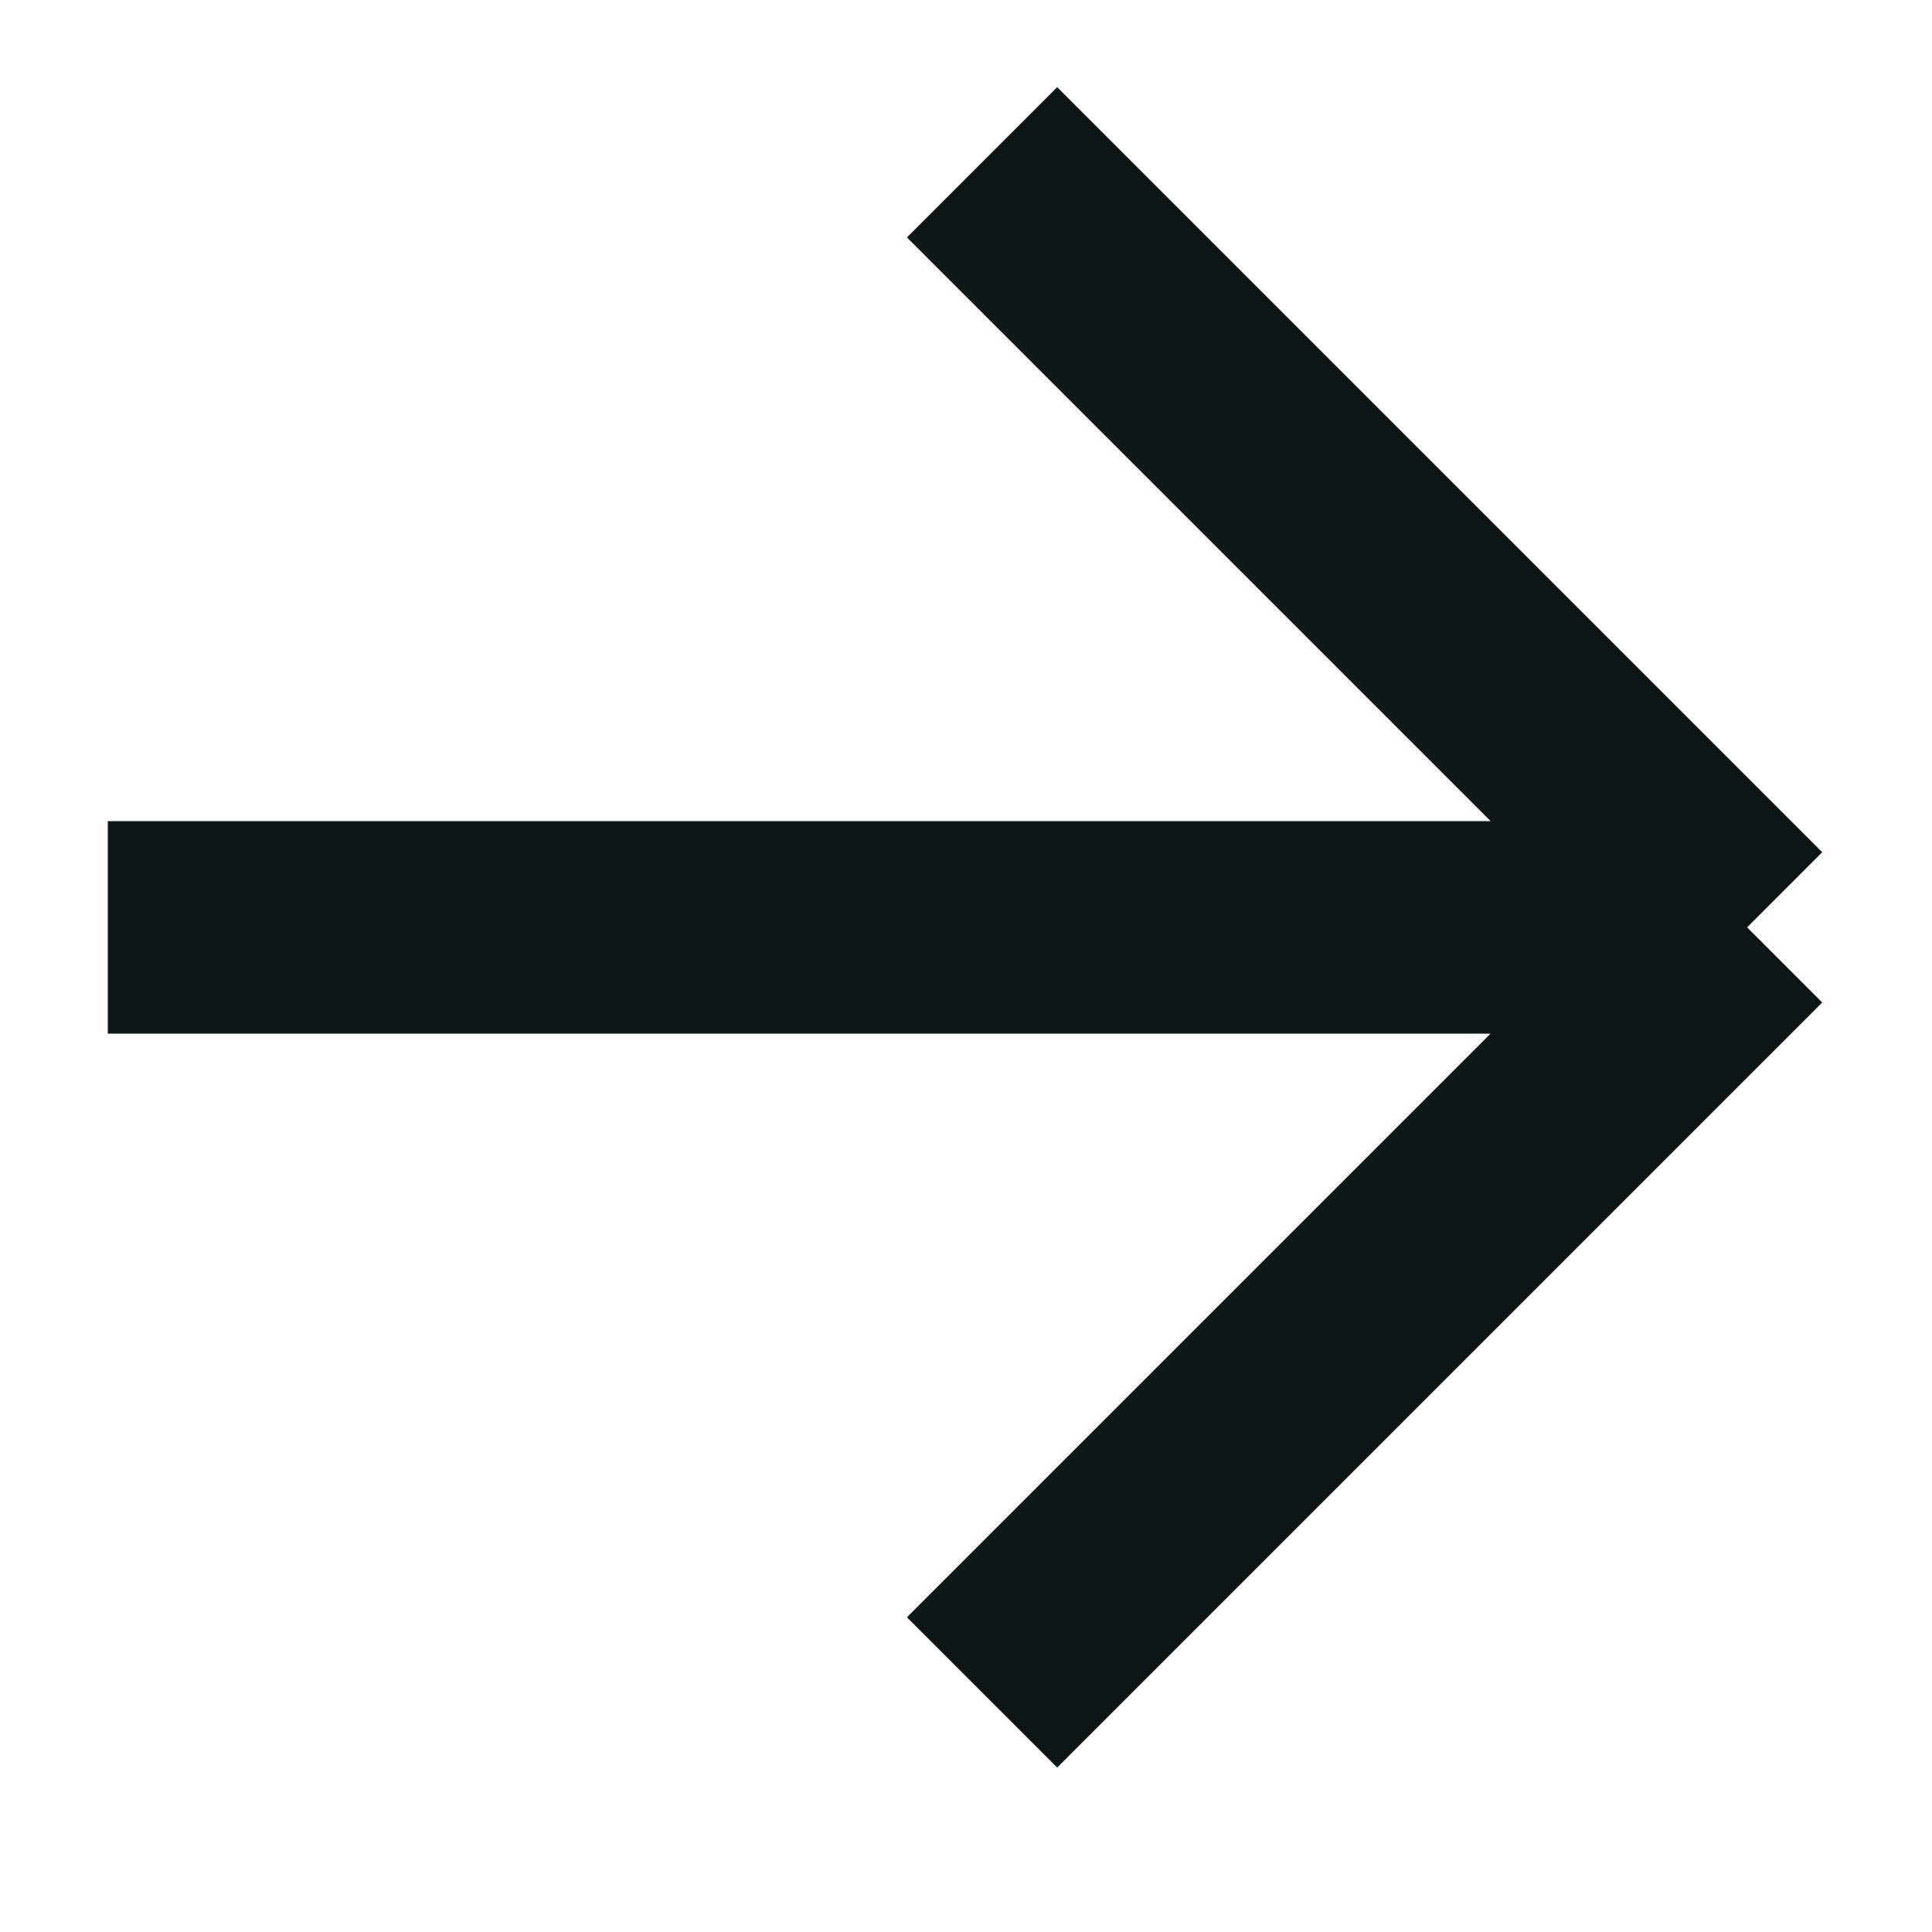
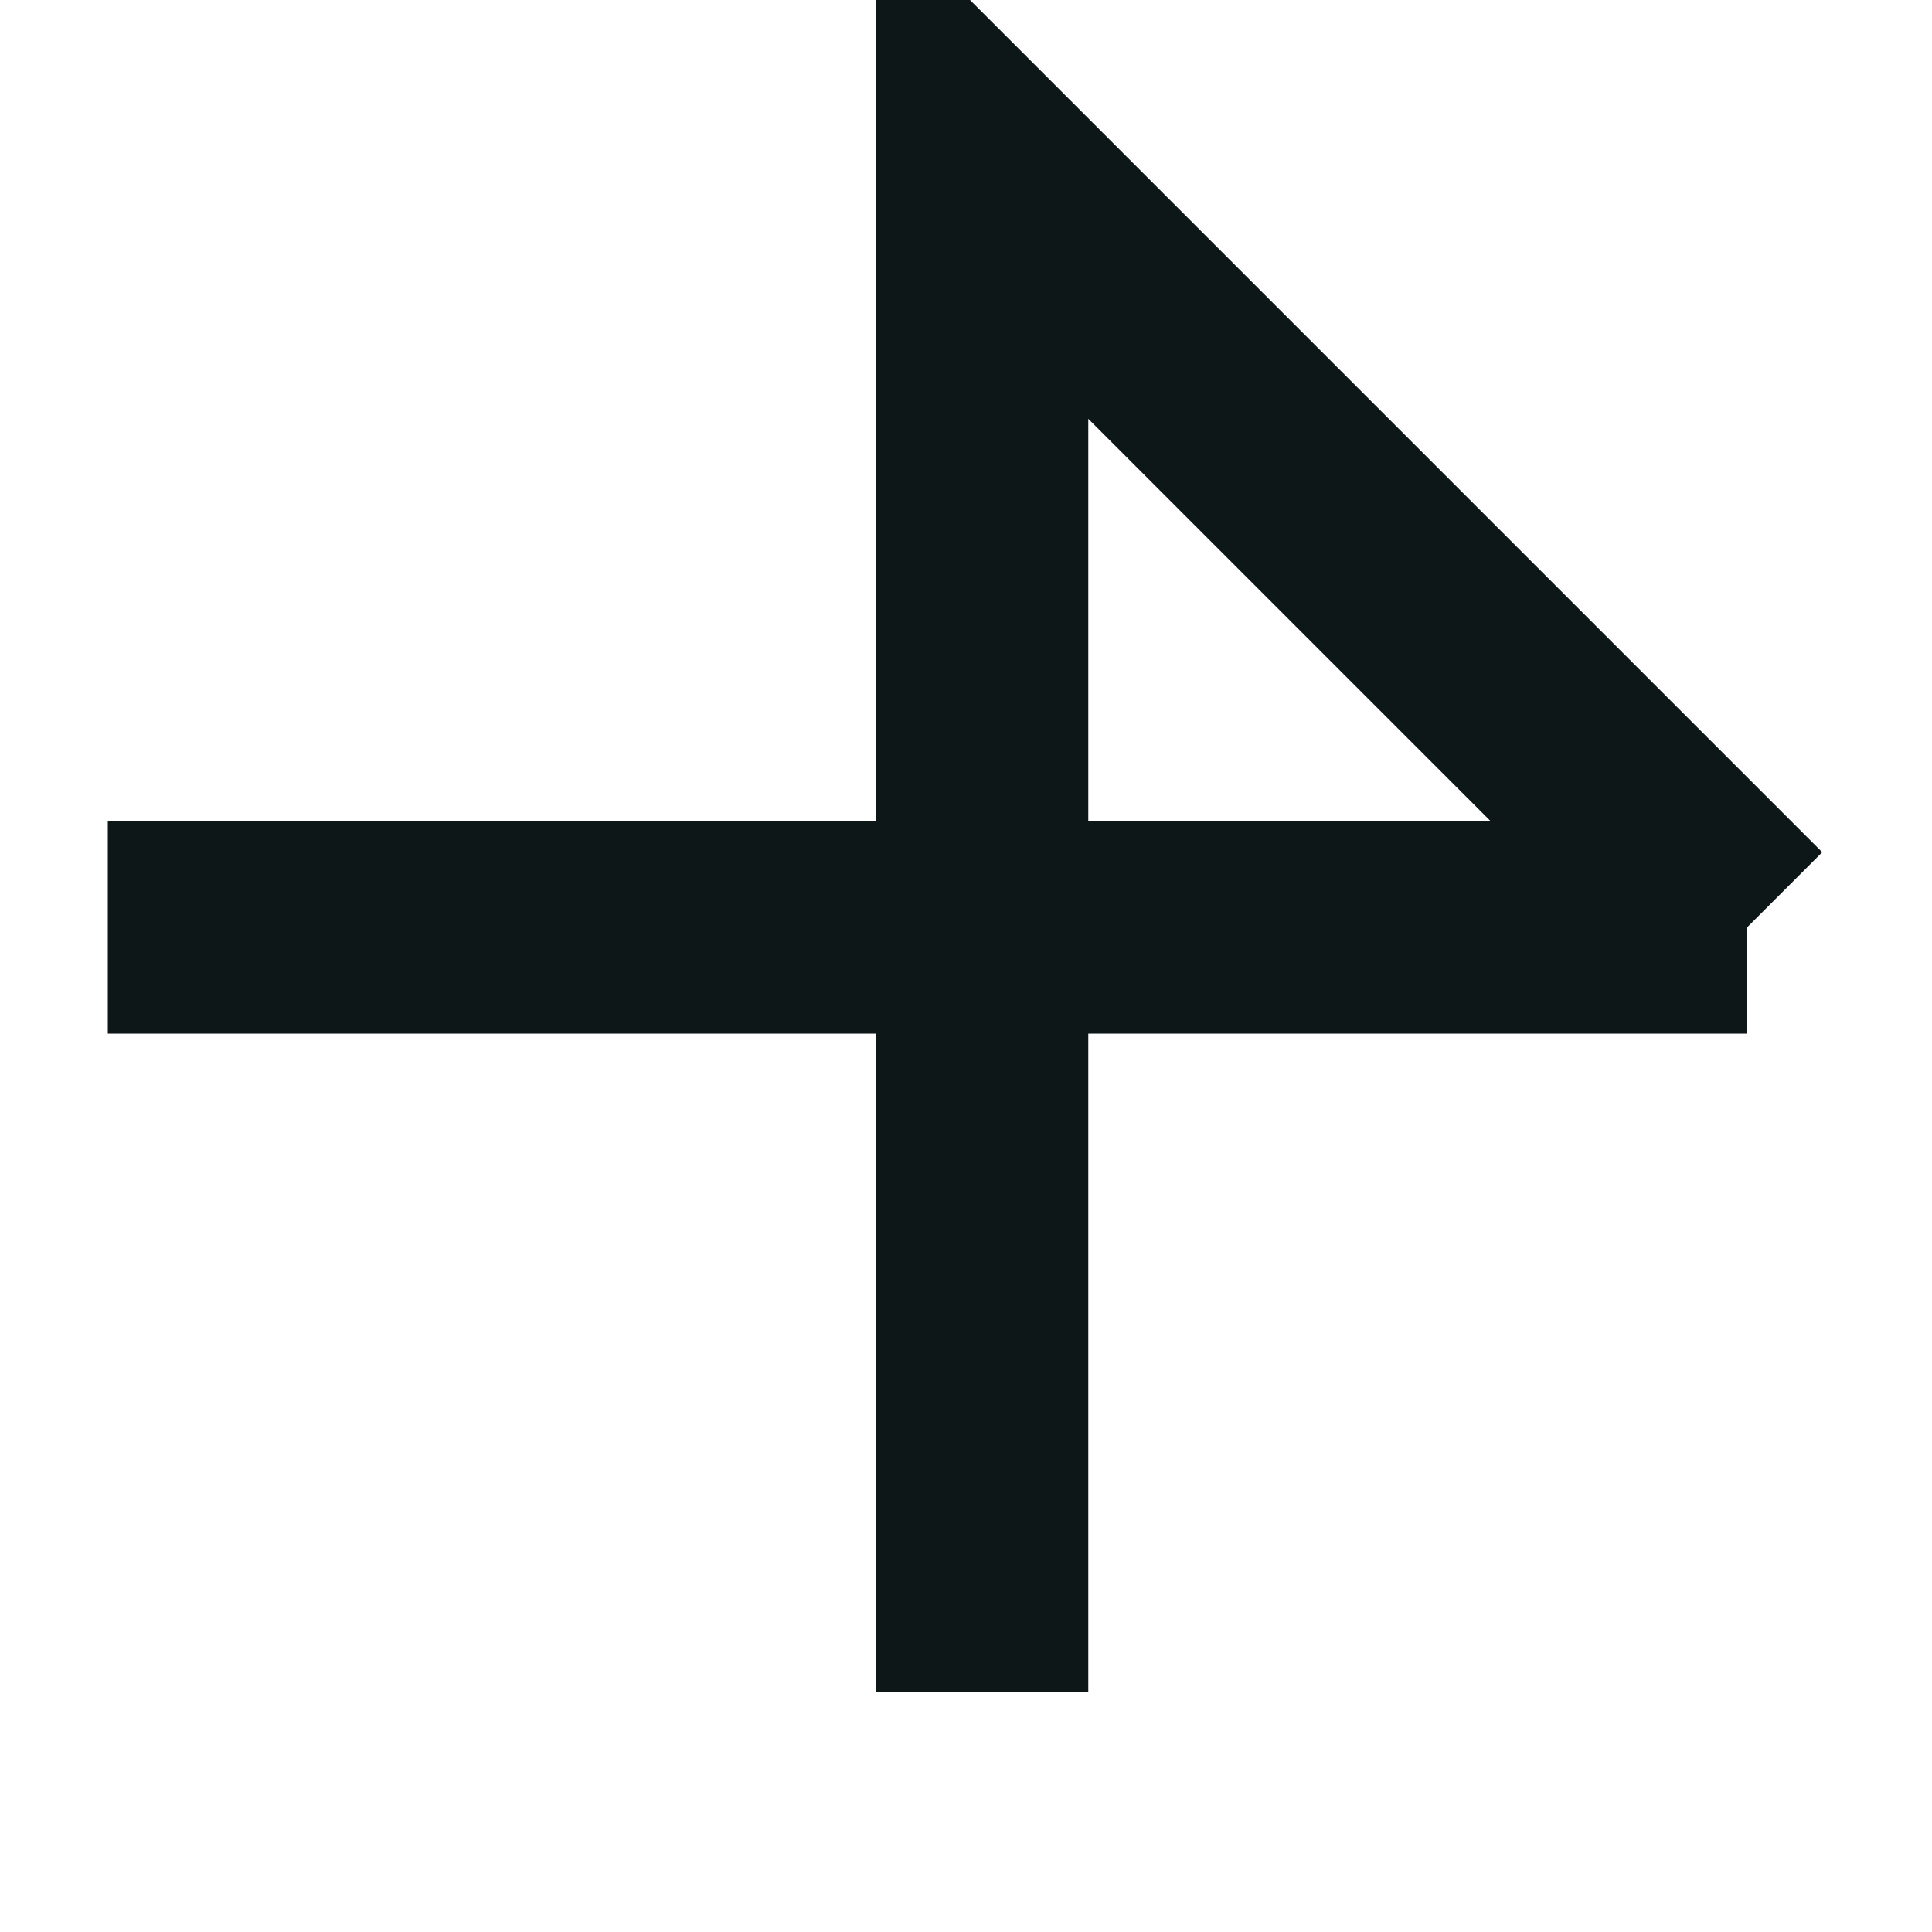
<svg xmlns="http://www.w3.org/2000/svg" width="10" height="10" viewBox="0 0 10 10" fill="none">
-   <path d="M9.043 4.8H0.558M9.043 4.8L5.083 0.84M9.043 4.8L5.083 8.76" stroke="#0D1717" stroke-width="1.1" />
+   <path d="M9.043 4.8H0.558M9.043 4.8L5.083 0.84L5.083 8.76" stroke="#0D1717" stroke-width="1.1" />
</svg>